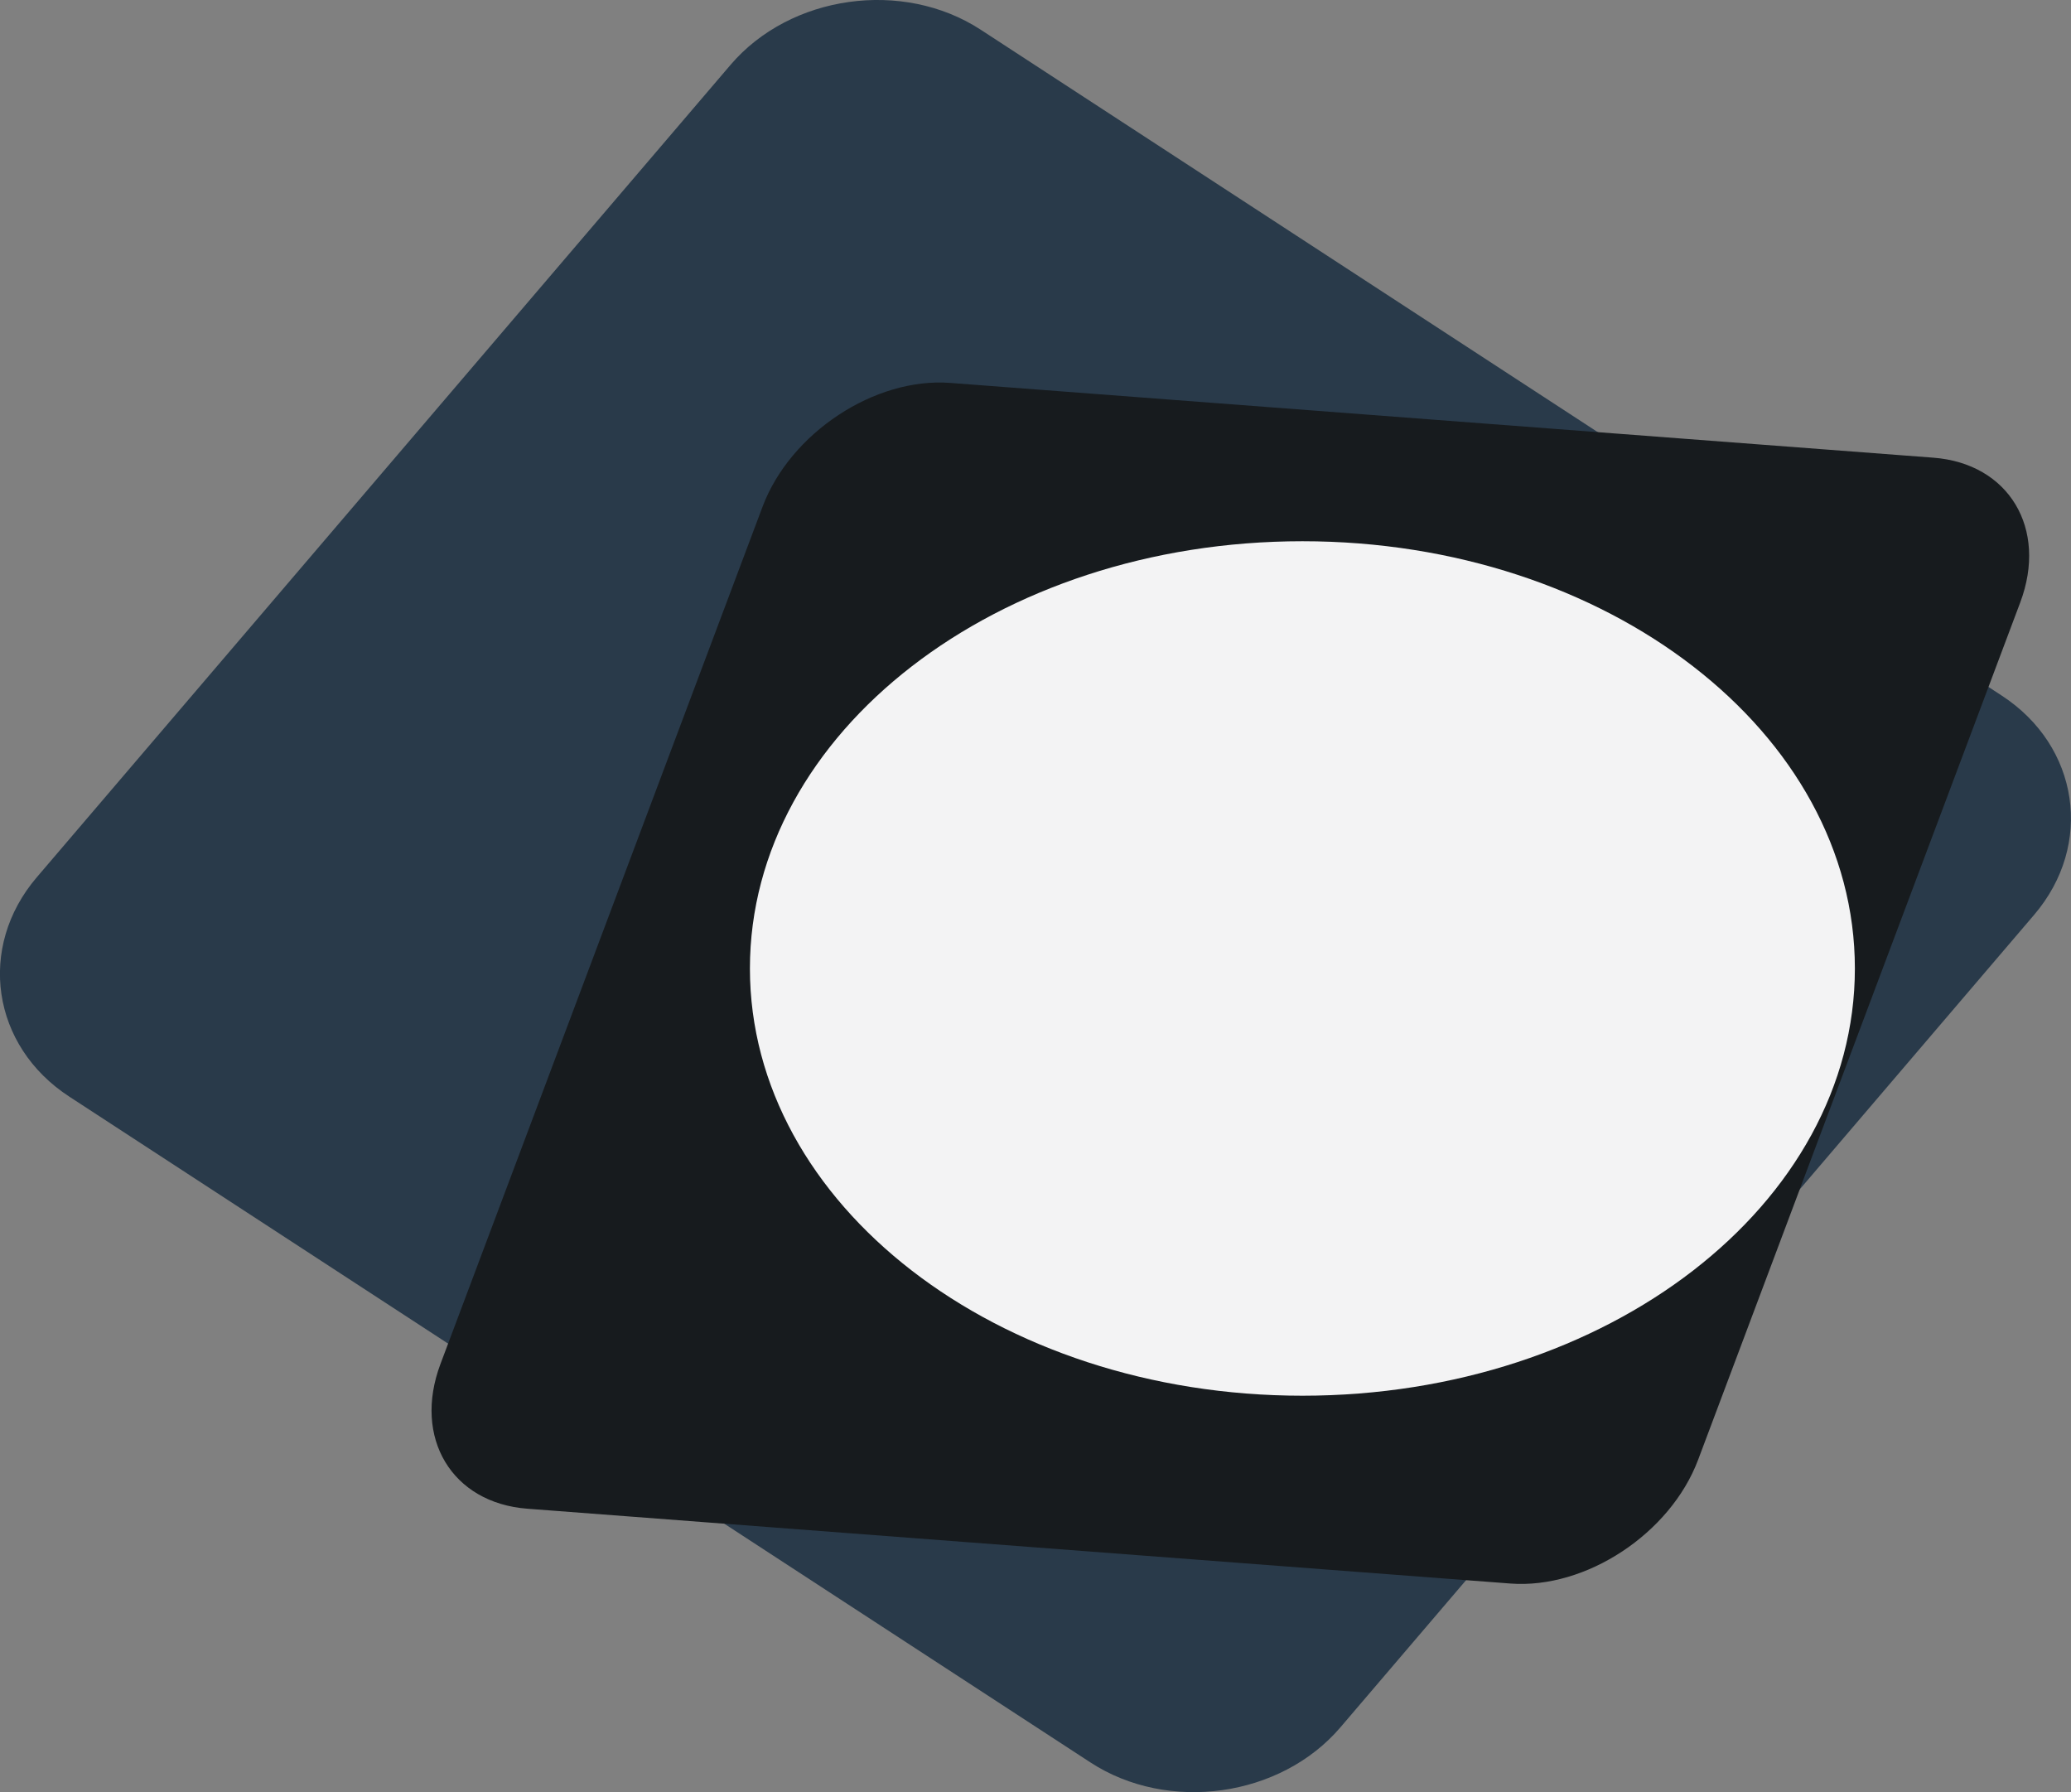
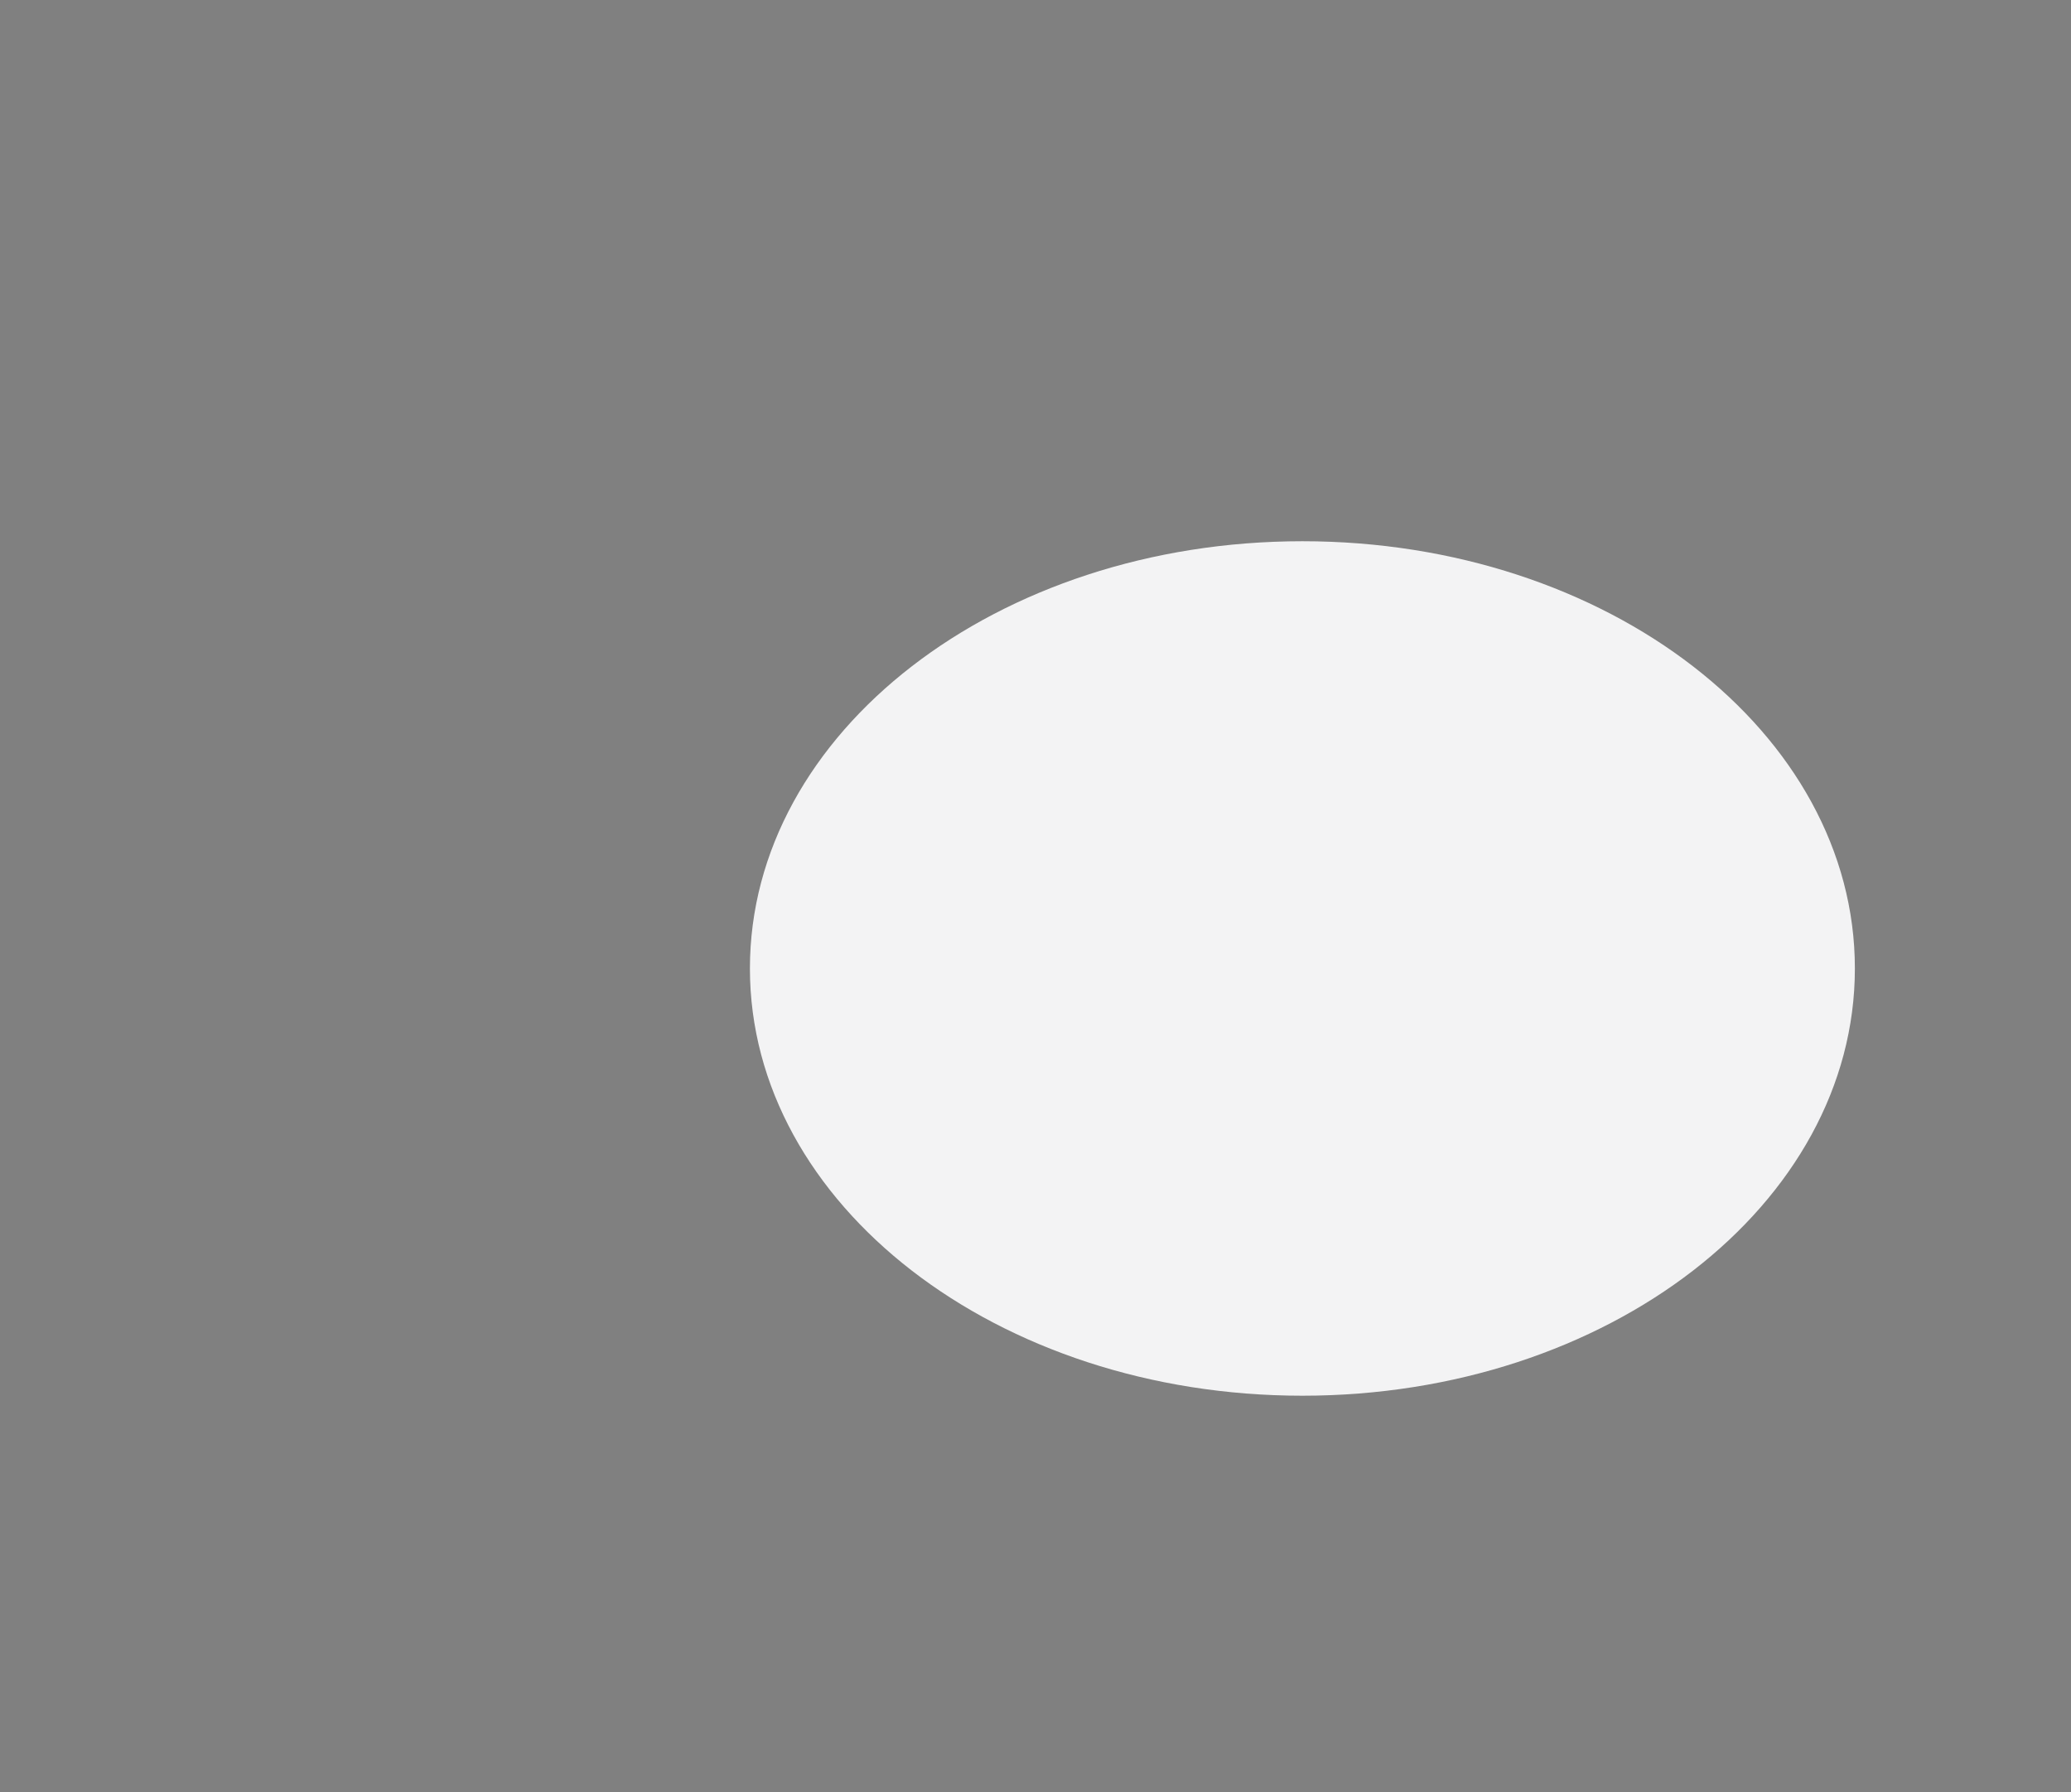
<svg xmlns="http://www.w3.org/2000/svg" data-bbox="-0.011 -0.003 398.644 344.933" viewBox="0 0 398.64 344.93" data-type="color">
  <rect x="0" y="0" width="398.64" height="344.93" fill="#808080" stroke="none" />
  <g>
-     <path d="M7.08 168.85 140.63 12.47C152.14-1 173.79-4.04 188.76 5.71l196.5 128.14c15 9.75 17.79 28.75 6.29 42.22L258.01 332.46c-11.5 13.47-33.16 16.51-48.12 6.75L13.36 211.08c-15-9.75-17.79-28.76-6.28-42.23" fill-rule="evenodd" fill="#293a4a" data-color="1" />
-     <path d="m182.92 73.7 189.23 14.39c14.53 1.11 22.06 13.64 16.72 27.86l-62 165c-5.34 14.21-21.6 24.93-36.14 23.83l-189.22-14.4c-14.54-1.1-22.06-13.64-16.73-27.85l62-165c5.34-14.21 21.61-24.94 36.14-23.83" fill="#171b1e" fill-rule="evenodd" data-color="2" />
    <path d="M250.7 104.17c58.73 0 106.34 36.81 106.34 82.23s-47.61 82.23-106.34 82.23-106.35-36.82-106.35-82.23 47.61-82.23 106.35-82.23" fill="#f3f3f4" fill-rule="evenodd" data-color="3" />
  </g>
</svg>